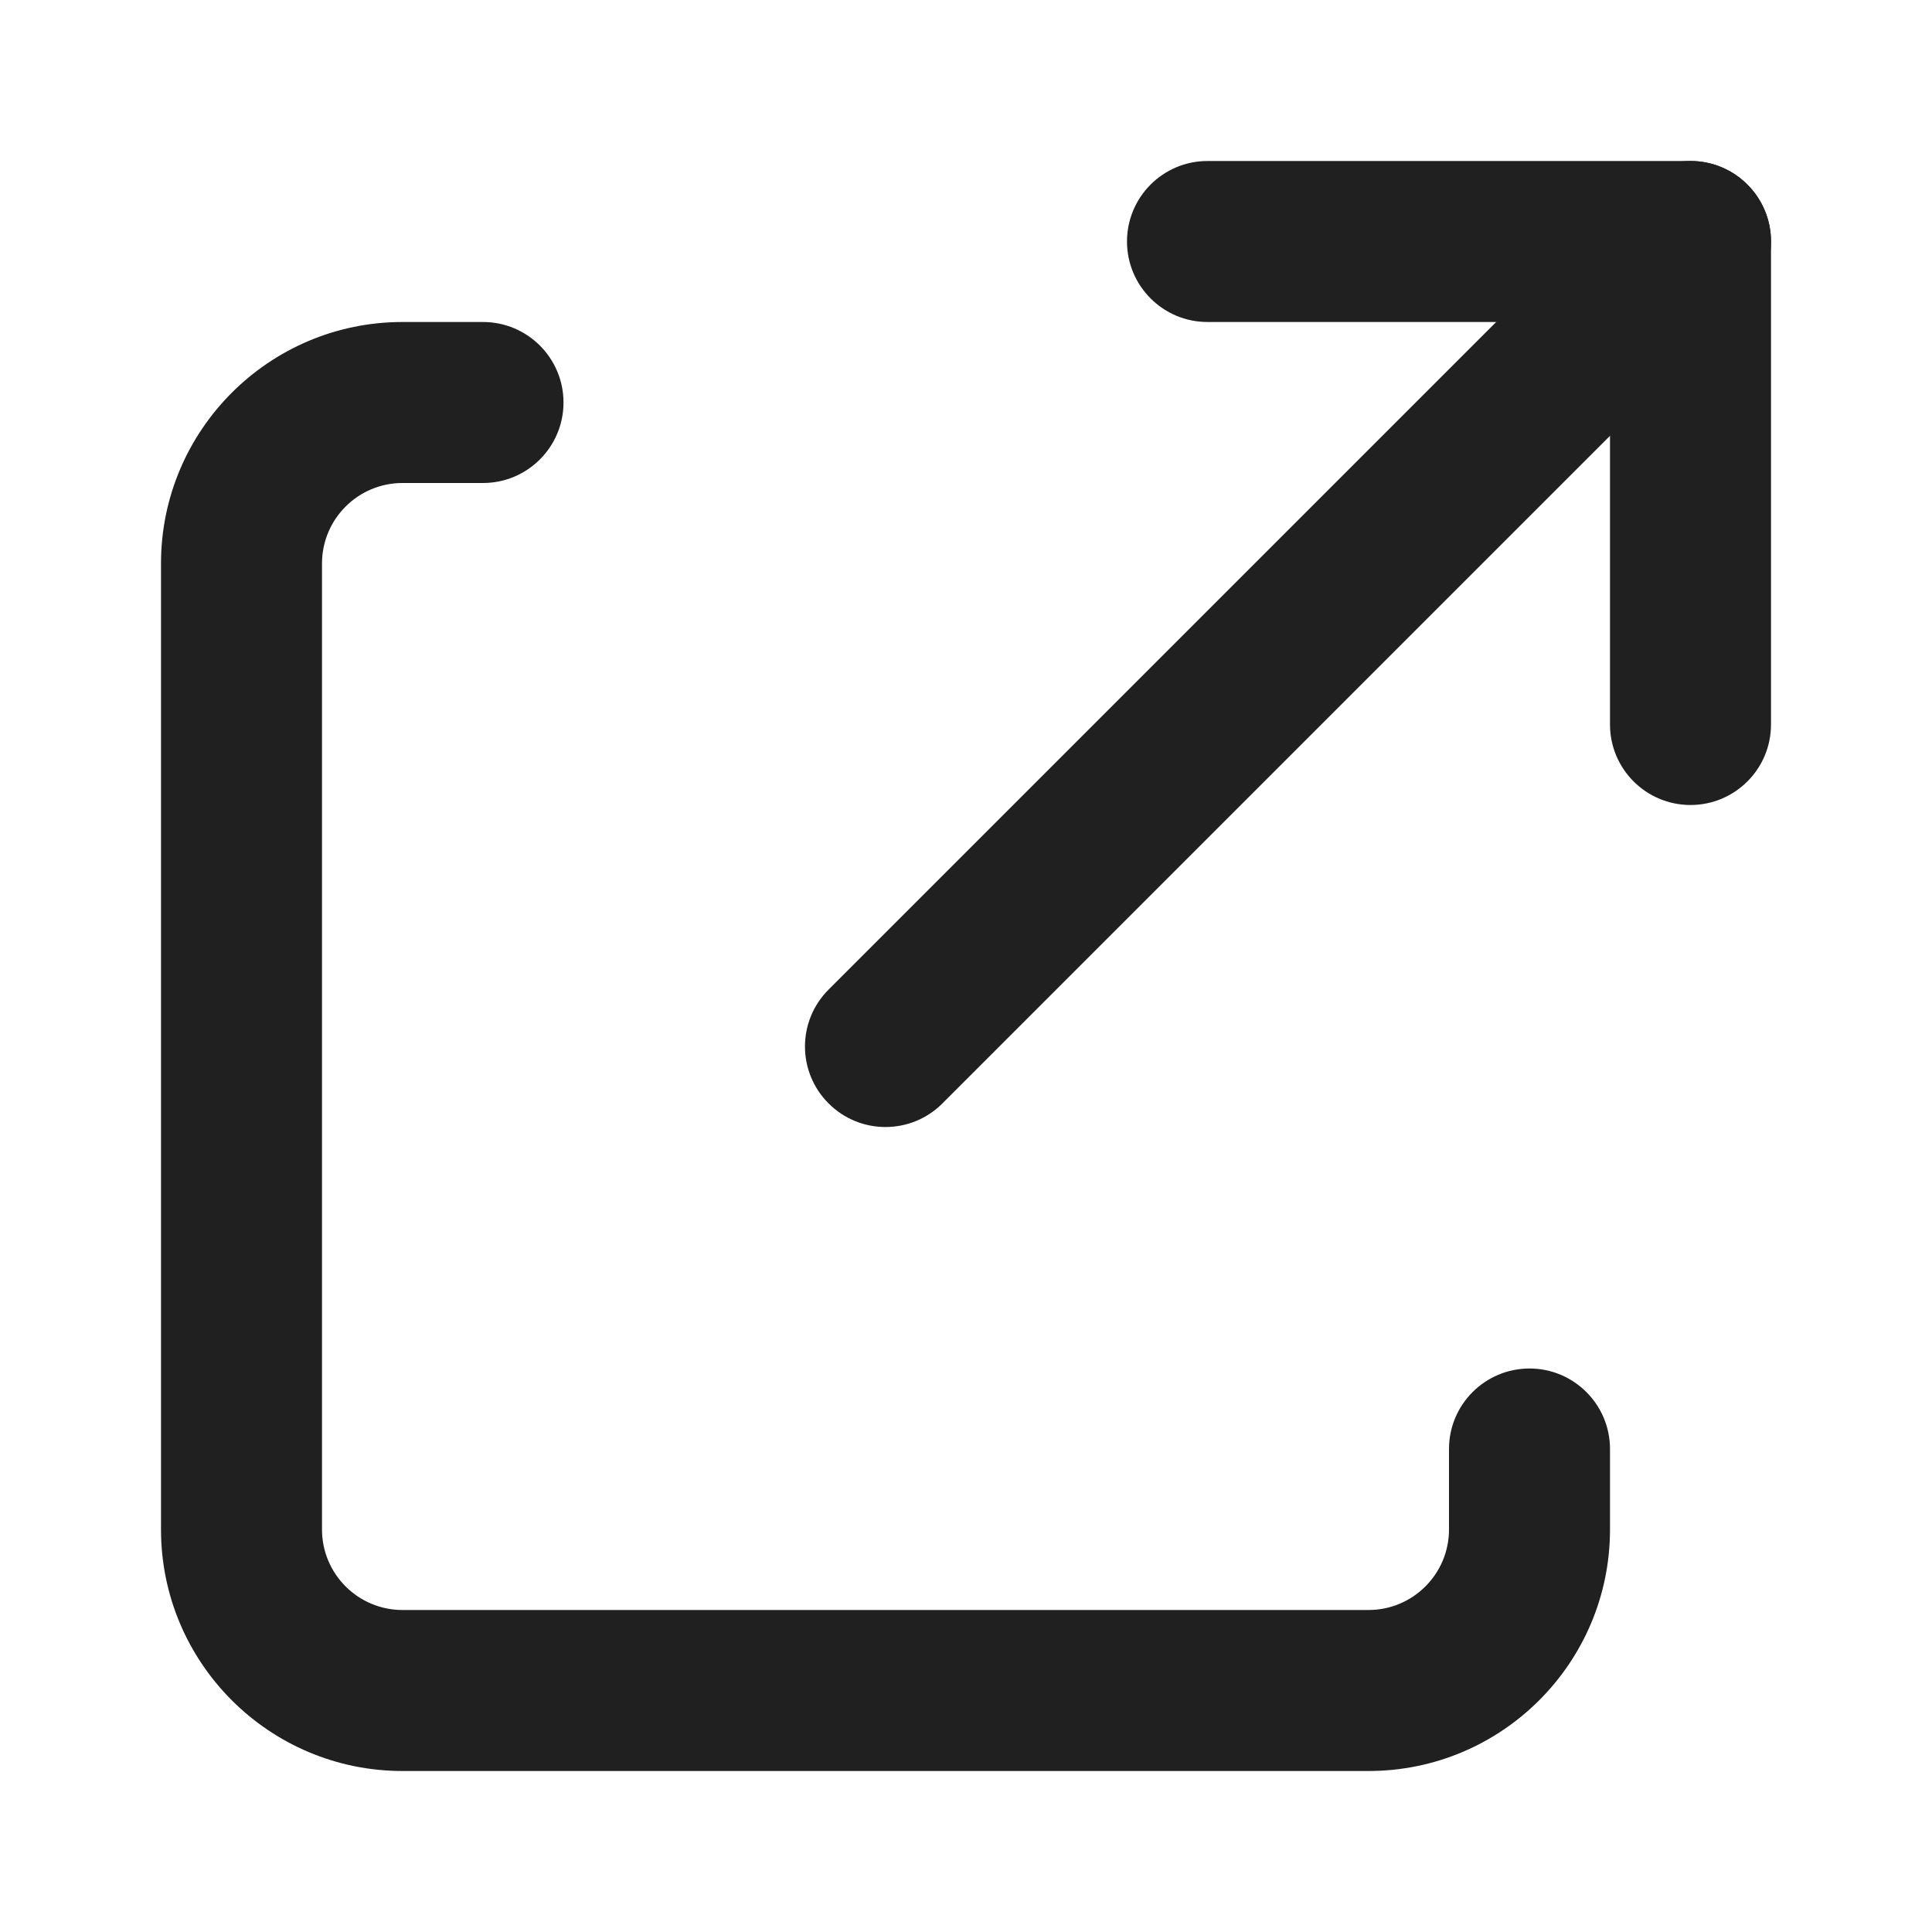
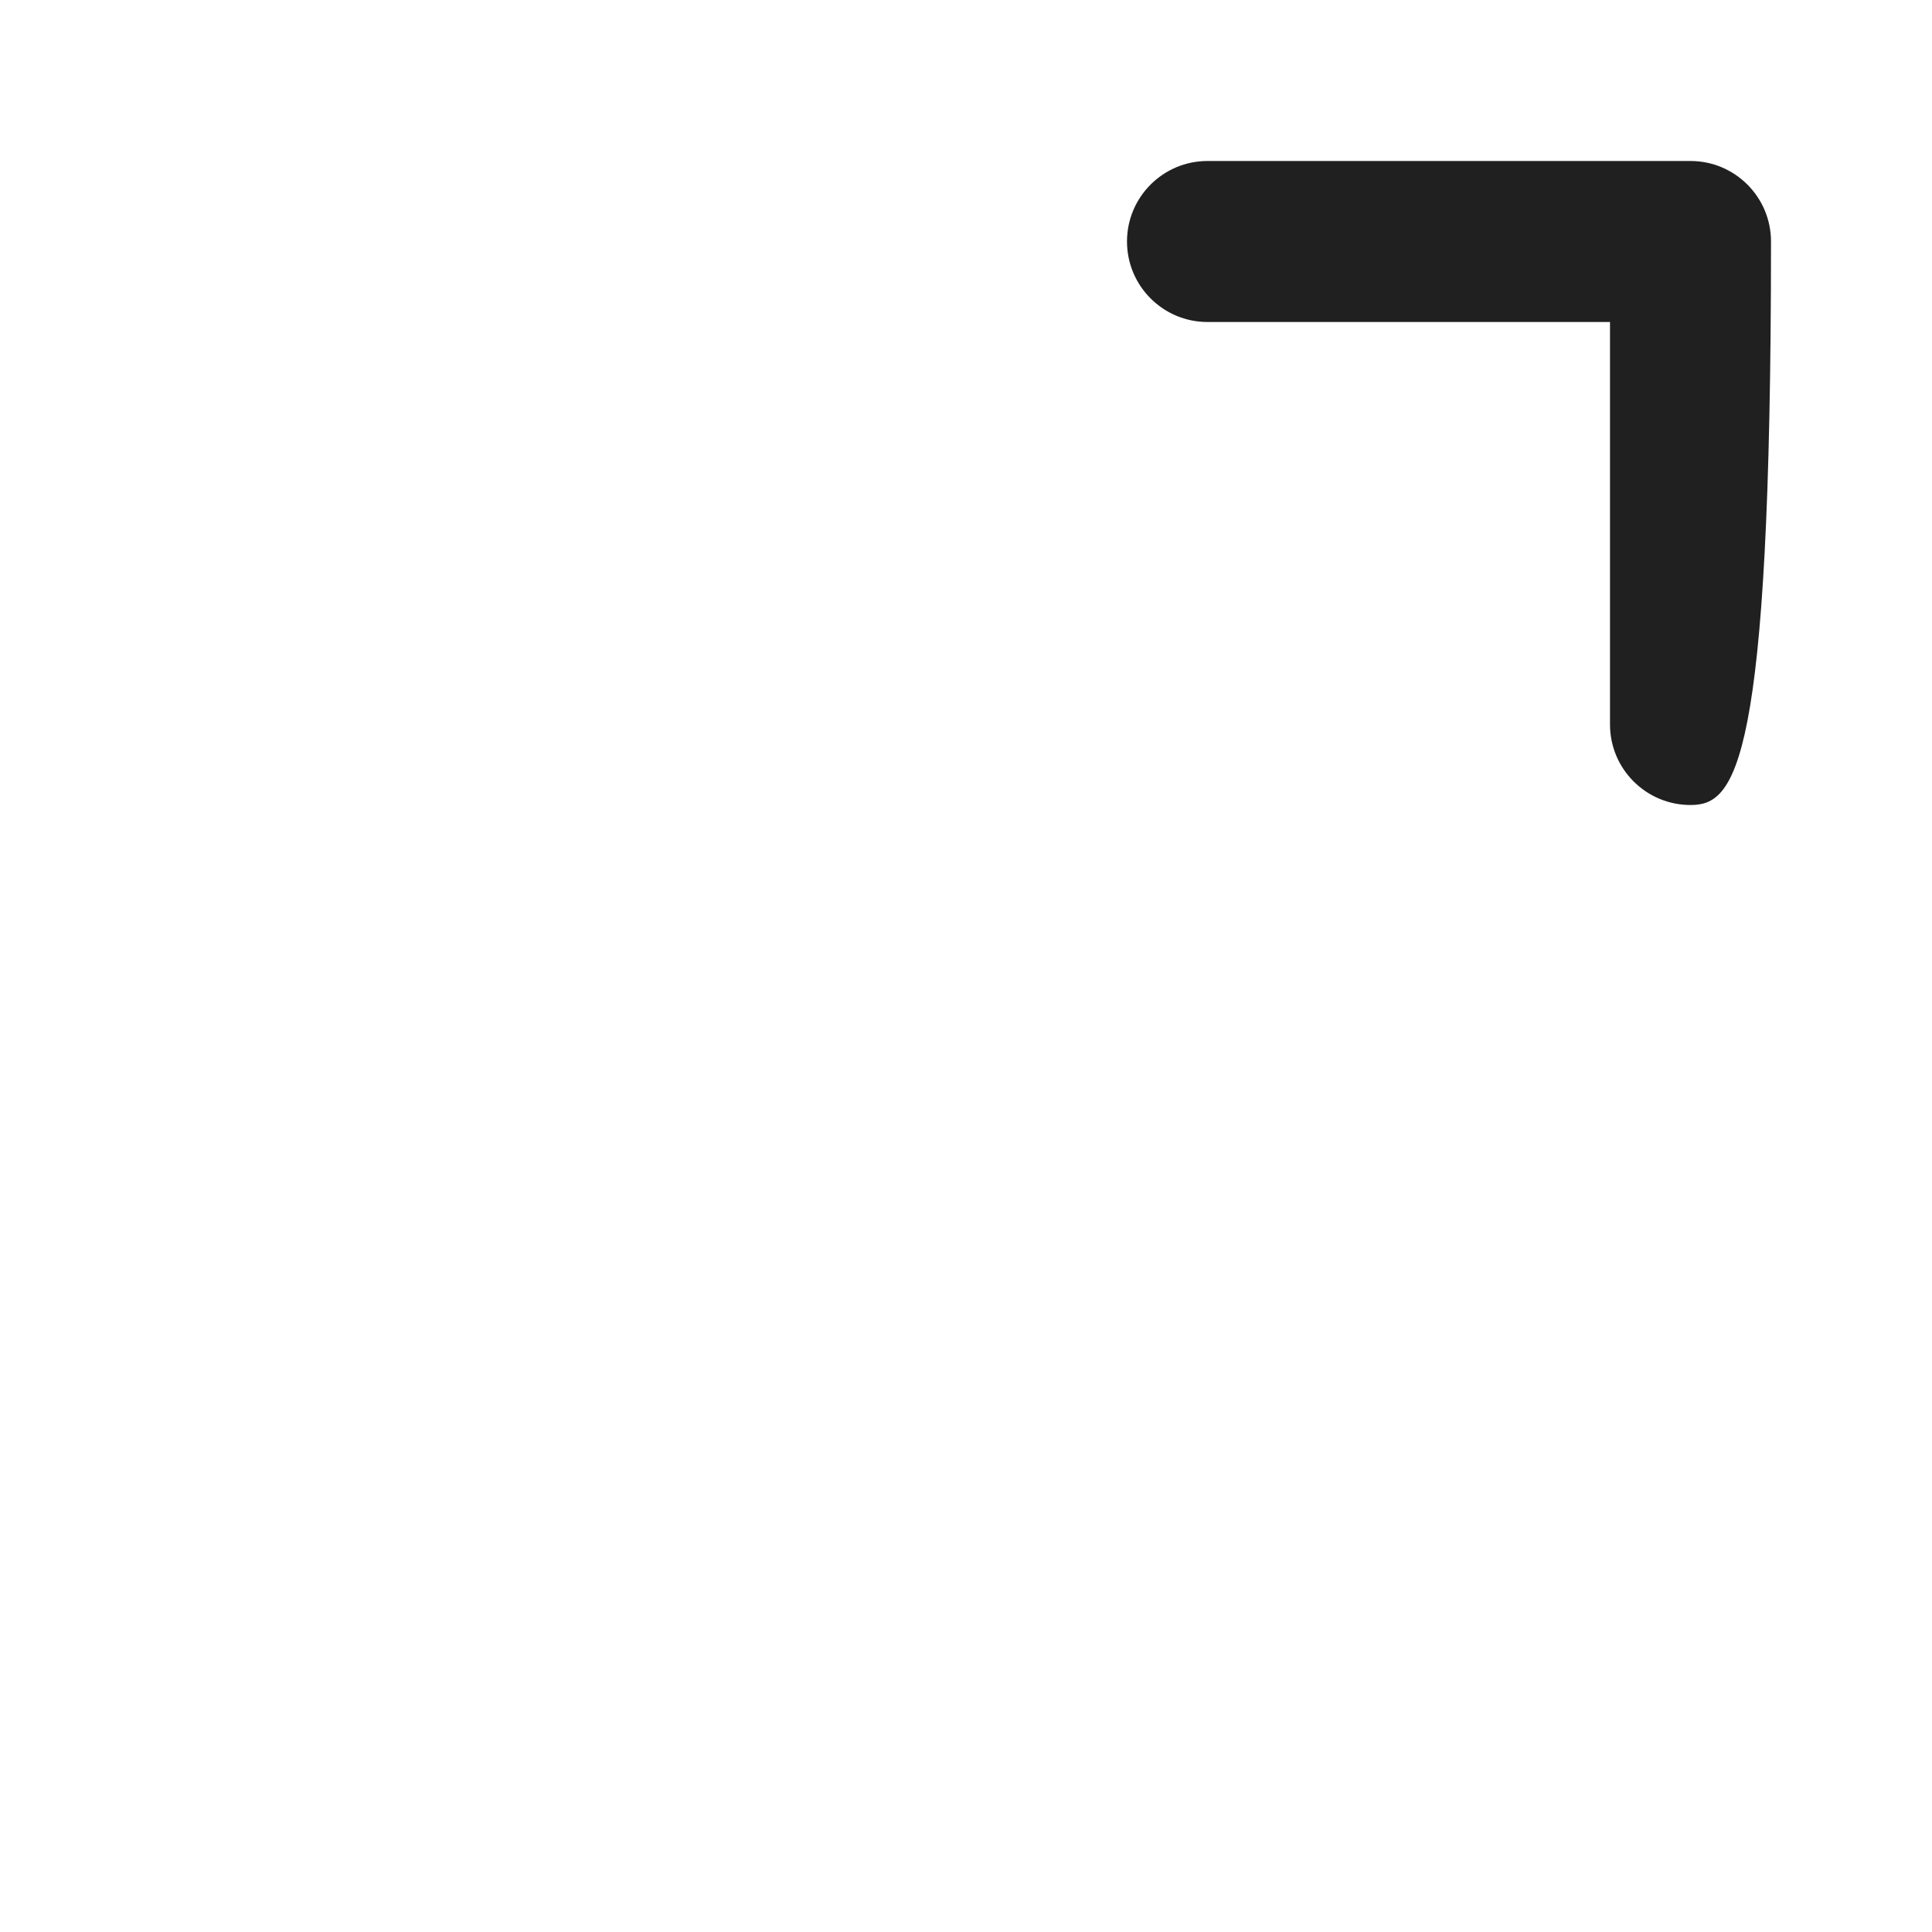
<svg xmlns="http://www.w3.org/2000/svg" width="24" height="24" viewBox="0 0 24 24" fill="none">
  <g id="share">
-     <path id="Stroke (Stroke)" fill-rule="evenodd" clip-rule="evenodd" d="M14 3C14 2.448 14.448 2 15 2H21C21.552 2 22 2.448 22 3V9C22 9.552 21.552 10 21 10C20.448 10 20 9.552 20 9V4H15C14.448 4 14 3.552 14 3Z" fill="#202020" />
-     <path id="Stroke (Stroke)_2" fill-rule="evenodd" clip-rule="evenodd" d="M21.707 2.293C22.098 2.683 22.098 3.317 21.707 3.707L11.707 13.707C11.317 14.098 10.683 14.098 10.293 13.707C9.902 13.317 9.902 12.683 10.293 12.293L20.293 2.293C20.683 1.902 21.317 1.902 21.707 2.293Z" fill="#202020" />
-     <path id="Stroke (Stroke)_3" fill-rule="evenodd" clip-rule="evenodd" d="M5 6C4.448 6 4 6.448 4 7V19C4 19.552 4.448 20 5 20H17C17.552 20 18 19.552 18 19V18C18 17.448 18.448 17 19 17C19.552 17 20 17.448 20 18V19C20 20.656 18.656 22 17 22H5C3.344 22 2 20.656 2 19V7C2 5.344 3.344 4 5 4H6C6.552 4 7 4.448 7 5C7 5.552 6.552 6 6 6H5Z" fill="#202020" />
+     <path id="Stroke (Stroke)" fill-rule="evenodd" clip-rule="evenodd" d="M14 3C14 2.448 14.448 2 15 2H21C21.552 2 22 2.448 22 3C22 9.552 21.552 10 21 10C20.448 10 20 9.552 20 9V4H15C14.448 4 14 3.552 14 3Z" fill="#202020" />
  </g>
</svg>